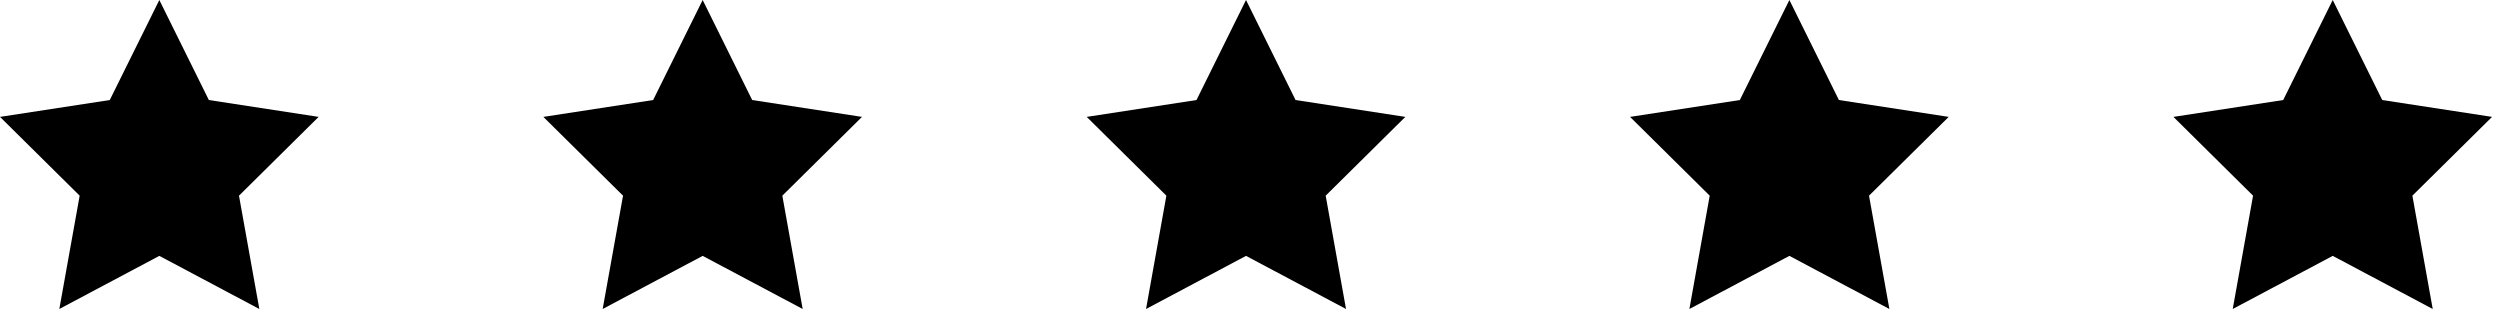
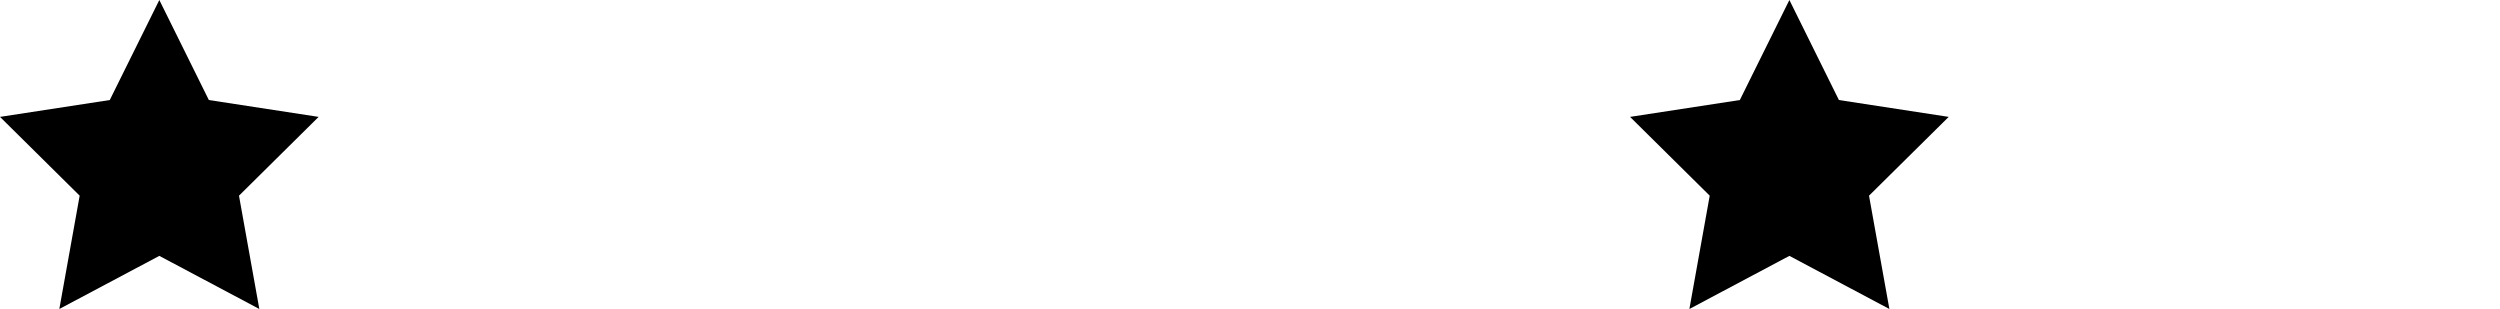
<svg xmlns="http://www.w3.org/2000/svg" width="89" height="11" viewBox="0 0 89 11" fill="none">
  <path d="M7.435 3.561L5.672 0L3.908 3.561L0 4.161L2.836 6.966L2.112 11L5.672 9.109L9.232 11L8.508 6.966L11.343 4.161L7.435 3.561Z" fill="black" />
-   <path d="M26.778 3.561L25.015 0L23.252 3.561L19.343 4.161L22.18 6.966L21.455 11L25.015 9.109L28.575 11L27.851 6.966L30.687 4.161L26.778 3.561Z" fill="black" />
-   <path d="M46.122 3.561L44.358 0L42.595 3.561L38.687 4.161L41.523 6.966L40.799 11L44.358 9.109L47.918 11L47.194 6.966L50.03 4.161L46.122 3.561Z" fill="black" />
  <path d="M65.465 3.561L63.702 0L61.938 3.561L58.03 4.161L60.866 6.966L60.142 11L63.702 9.109L67.262 11L66.537 6.966L69.374 4.161L65.465 3.561Z" fill="black" />
-   <path d="M88.717 4.161L84.808 3.561L83.045 0L81.282 3.561L77.374 4.161L80.209 6.966L79.485 11L83.045 9.109L86.605 11L85.881 6.966L88.717 4.161Z" fill="black" />
</svg>